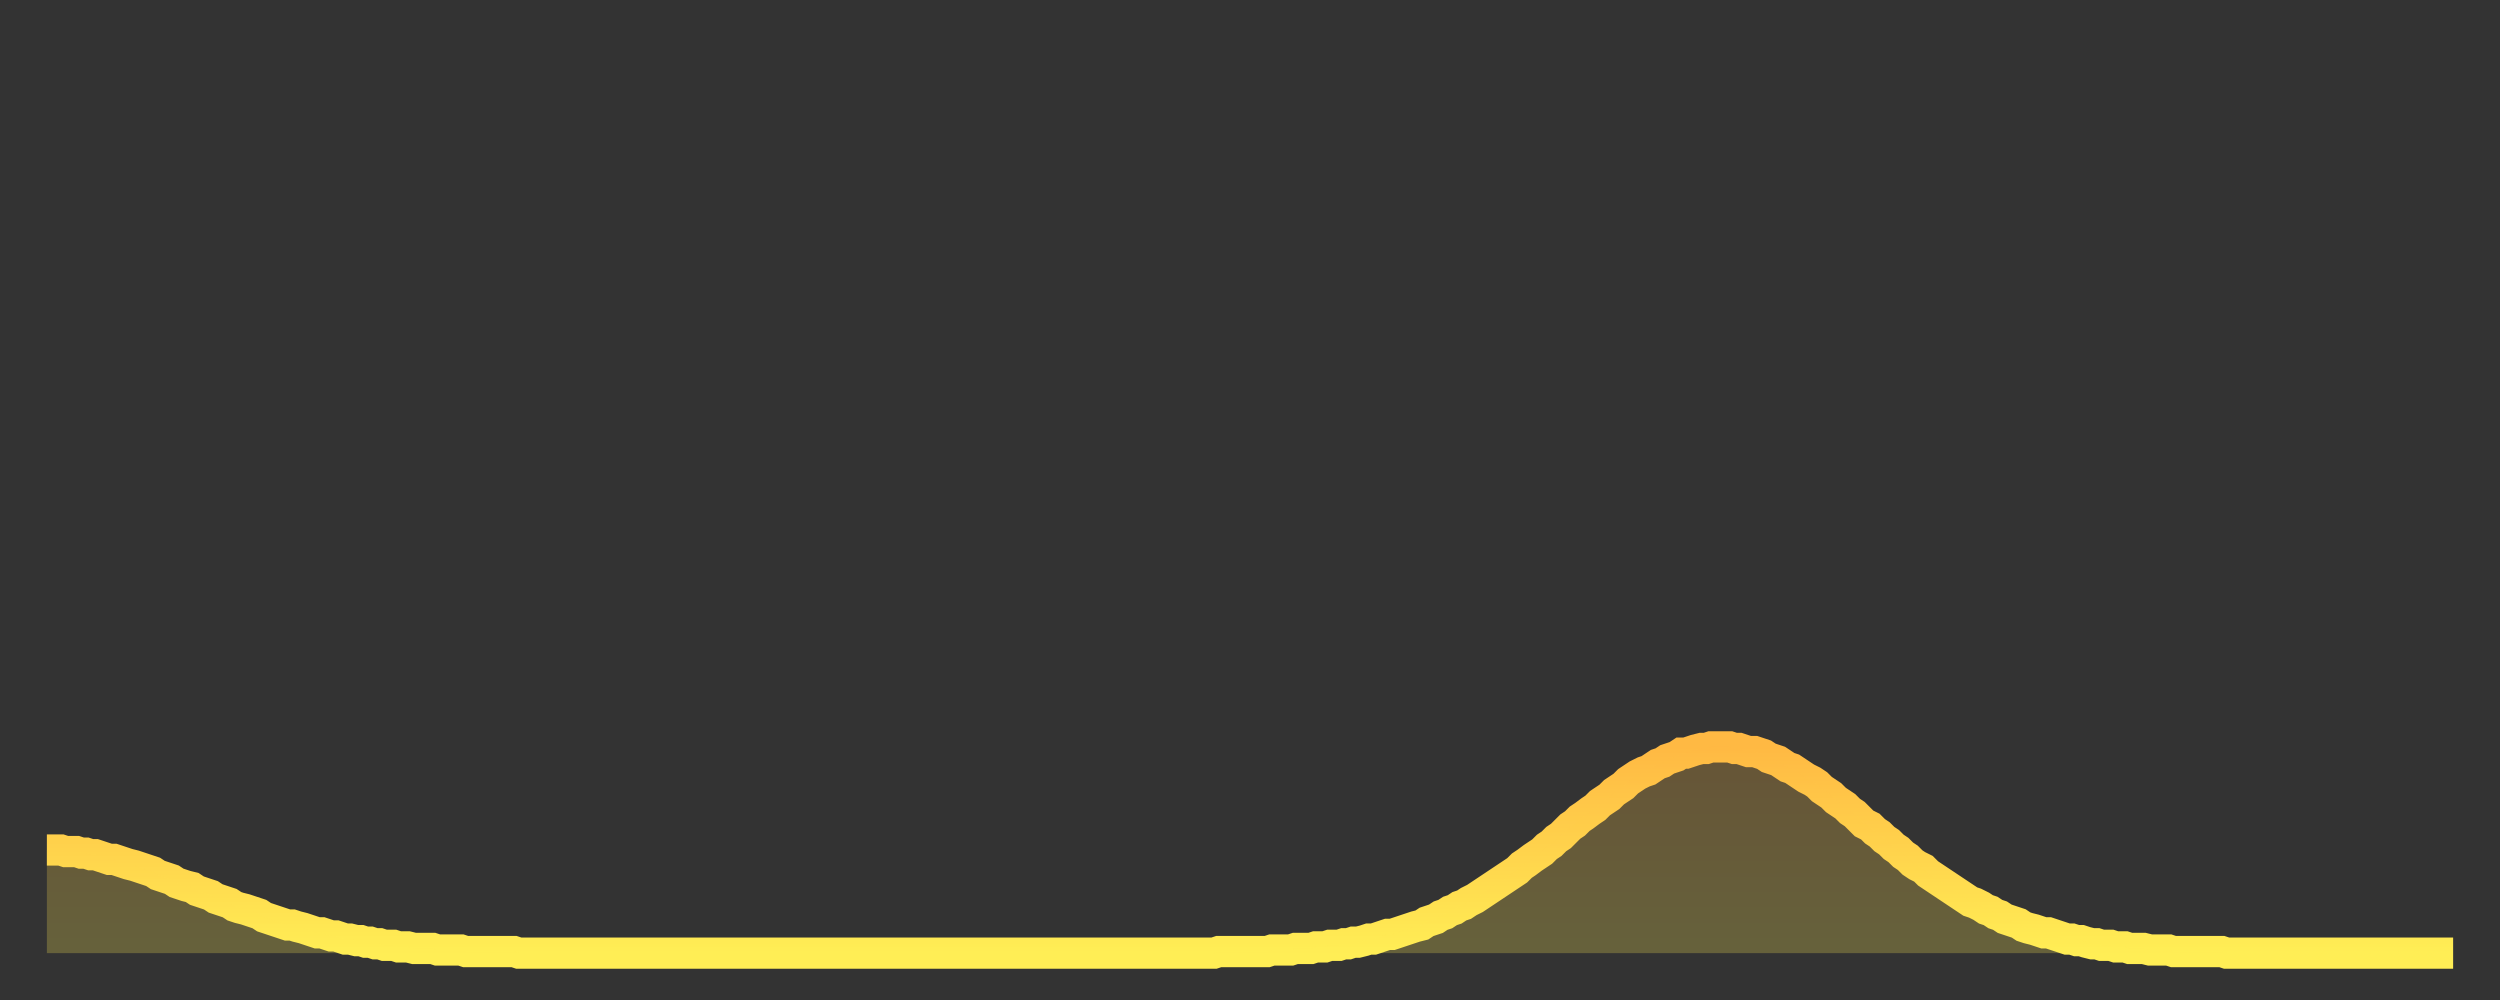
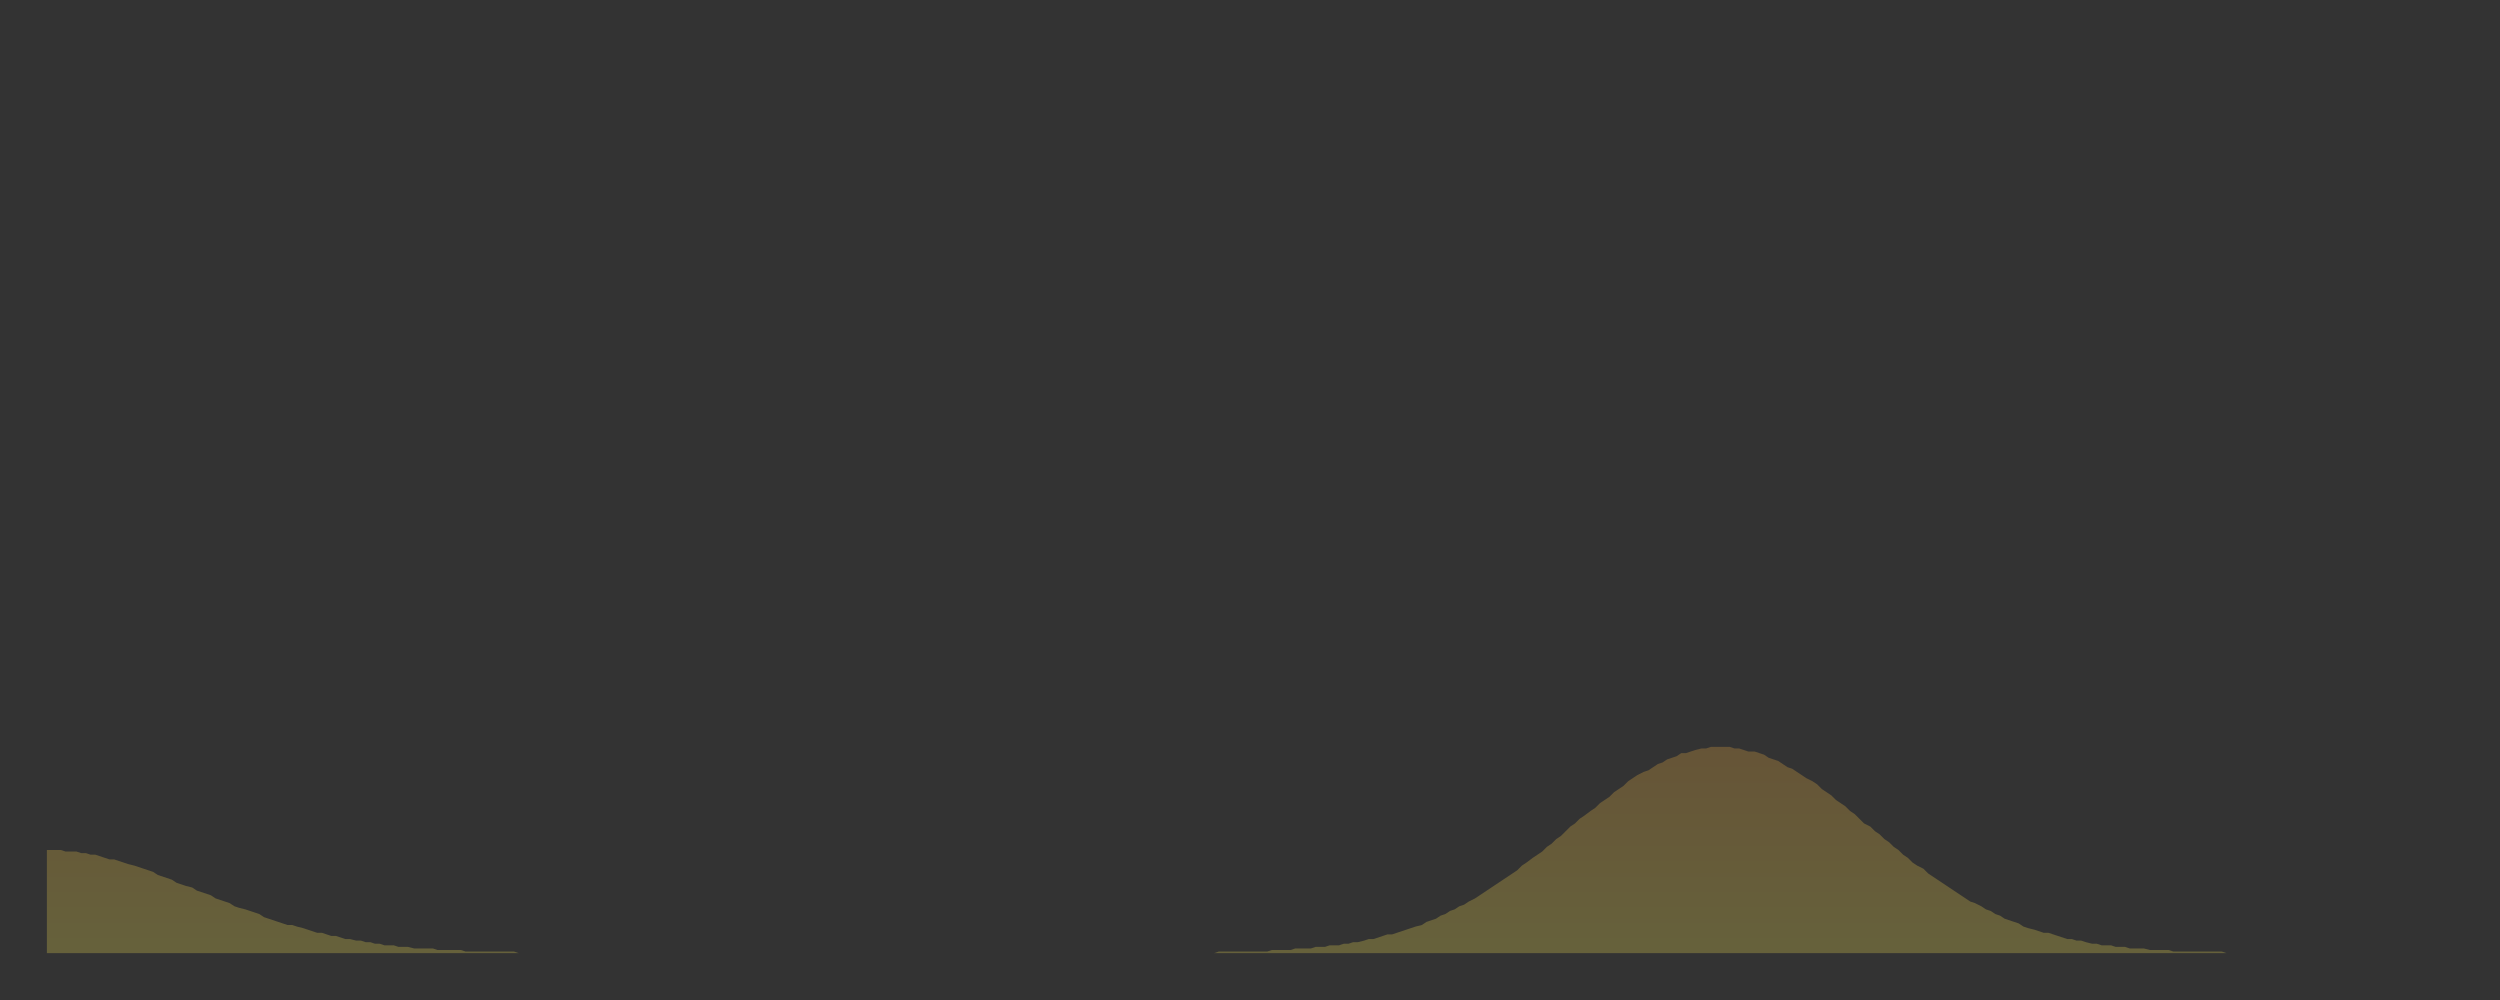
<svg xmlns="http://www.w3.org/2000/svg" baseProfile="full" height="64" version="1.1" width="160">
  <rect width="100%" height="100%" fill="#333333" stroke="none" />
  <defs>
    <linearGradient id="id8258" x1="0" x2="0" y1="0" y2="1">
      <stop offset="0%" stop-color="#ffb943" />
      <stop offset="50%" stop-color="#ffd34c" />
      <stop offset="100%" stop-color="#ffee55" />
    </linearGradient>
  </defs>
  <g transform="translate(3,3)">
    <g>
-       <path d="M 0.0 51.4 0.3 51.4 0.6 51.4 0.9 51.4 1.2 51.5 1.5 51.5 1.9 51.5 2.2 51.6 2.5 51.6 2.8 51.7 3.1 51.7 3.4 51.8 3.7 51.9 4.0 52.0 4.3 52.0 4.6 52.1 4.9 52.2 5.2 52.3 5.6 52.4 5.9 52.5 6.2 52.6 6.5 52.7 6.8 52.8 7.1 53.0 7.4 53.1 7.7 53.2 8.0 53.3 8.3 53.5 8.6 53.6 8.9 53.7 9.3 53.8 9.6 54.0 9.9 54.1 10.2 54.2 10.5 54.3 10.8 54.5 11.1 54.6 11.4 54.7 11.7 54.8 12.0 55.0 12.3 55.1 12.7 55.2 13.0 55.3 13.3 55.4 13.6 55.5 13.9 55.7 14.2 55.8 14.5 55.9 14.8 56.0 15.1 56.1 15.4 56.2 15.7 56.2 16.0 56.3 16.4 56.4 16.7 56.5 17.0 56.6 17.3 56.7 17.6 56.7 17.9 56.8 18.2 56.9 18.5 56.9 18.8 57.0 19.1 57.1 19.4 57.1 19.8 57.2 20.1 57.2 20.4 57.3 20.7 57.3 21.0 57.4 21.3 57.4 21.6 57.5 21.9 57.5 22.2 57.5 22.5 57.6 22.8 57.6 23.1 57.6 23.5 57.7 23.8 57.7 24.1 57.7 24.4 57.7 24.7 57.7 25.0 57.8 25.3 57.8 25.6 57.8 25.9 57.8 26.2 57.8 26.5 57.8 26.8 57.9 27.2 57.9 27.5 57.9 27.8 57.9 28.1 57.9 28.4 57.9 28.7 57.9 29.0 57.9 29.3 57.9 29.6 57.9 29.9 57.9 30.2 58.0 30.6 58.0 30.9 58.0 31.2 58.0 31.5 58.0 31.8 58.0 32.1 58.0 32.4 58.0 32.7 58.0 33.0 58.0 33.3 58.0 33.6 58.0 33.9 58.0 34.3 58.0 34.6 58.0 34.9 58.0 35.2 58.0 35.5 58.0 35.8 58.0 36.1 58.0 36.4 58.0 36.7 58.0 37.0 58.0 37.3 58.0 37.7 58.0 38.0 58.0 38.3 58.0 38.6 58.0 38.9 58.0 39.2 58.0 39.5 58.0 39.8 58.0 40.1 58.0 40.4 58.0 40.7 58.0 41.0 58.0 41.4 58.0 41.7 58.0 42.0 58.0 42.3 58.0 42.6 58.0 42.9 58.0 43.2 58.0 43.5 58.0 43.8 58.0 44.1 58.0 44.4 58.0 44.7 58.0 45.1 58.0 45.4 58.0 45.7 58.0 46.0 58.0 46.3 58.0 46.6 58.0 46.9 58.0 47.2 58.0 47.5 58.0 47.8 58.0 48.1 58.0 48.5 58.0 48.8 58.0 49.1 58.0 49.4 58.0 49.7 58.0 50.0 58.0 50.3 58.0 50.6 58.0 50.9 58.0 51.2 58.0 51.5 58.0 51.8 58.0 52.2 58.0 52.5 58.0 52.8 58.0 53.1 58.0 53.4 58.0 53.7 58.0 54.0 58.0 54.3 58.0 54.6 58.0 54.9 58.0 55.2 58.0 55.6 58.0 55.9 58.0 56.2 58.0 56.5 58.0 56.8 58.0 57.1 58.0 57.4 58.0 57.7 58.0 58.0 58.0 58.3 58.0 58.6 58.0 58.9 58.0 59.3 58.0 59.6 58.0 59.9 58.0 60.2 58.0 60.5 58.0 60.8 58.0 61.1 58.0 61.4 58.0 61.7 58.0 62.0 58.0 62.3 58.0 62.6 58.0 63.0 58.0 63.3 58.0 63.6 58.0 63.9 58.0 64.2 58.0 64.5 58.0 64.8 58.0 65.1 58.0 65.4 58.0 65.7 58.0 66.0 58.0 66.4 58.0 66.7 58.0 67.0 58.0 67.3 58.0 67.6 58.0 67.9 58.0 68.2 58.0 68.5 58.0 68.8 58.0 69.1 58.0 69.4 58.0 69.7 58.0 70.1 58.0 70.4 58.0 70.7 58.0 71.0 58.0 71.3 58.0 71.6 58.0 71.9 58.0 72.2 58.0 72.5 58.0 72.8 58.0 73.1 58.0 73.5 58.0 73.8 58.0 74.1 58.0 74.4 58.0 74.7 58.0 75.0 57.9 75.3 57.9 75.6 57.9 75.9 57.9 76.2 57.9 76.5 57.9 76.8 57.9 77.2 57.9 77.5 57.9 77.8 57.9 78.1 57.9 78.4 57.8 78.7 57.8 79.0 57.8 79.3 57.8 79.6 57.8 79.9 57.7 80.2 57.7 80.5 57.7 80.9 57.7 81.2 57.6 81.5 57.6 81.8 57.6 82.1 57.5 82.4 57.5 82.7 57.5 83.0 57.4 83.3 57.4 83.6 57.3 83.9 57.3 84.3 57.2 84.6 57.1 84.9 57.1 85.2 57.0 85.5 56.9 85.8 56.8 86.1 56.8 86.4 56.7 86.7 56.6 87.0 56.5 87.3 56.4 87.6 56.3 88.0 56.2 88.3 56.0 88.6 55.9 88.9 55.8 89.2 55.6 89.5 55.5 89.8 55.3 90.1 55.2 90.4 55.0 90.7 54.9 91.0 54.7 91.4 54.5 91.7 54.3 92.0 54.1 92.3 53.9 92.6 53.7 92.9 53.5 93.2 53.3 93.5 53.1 93.8 52.9 94.1 52.7 94.4 52.4 94.7 52.2 95.1 51.9 95.4 51.7 95.7 51.5 96.0 51.2 96.3 51.0 96.6 50.7 96.9 50.5 97.2 50.2 97.5 49.9 97.8 49.7 98.1 49.4 98.4 49.2 98.8 48.9 99.1 48.7 99.4 48.4 99.7 48.2 100.0 48.0 100.3 47.7 100.6 47.5 100.9 47.3 101.2 47.0 101.5 46.8 101.8 46.6 102.2 46.4 102.5 46.3 102.8 46.1 103.1 45.9 103.4 45.8 103.7 45.6 104.0 45.5 104.3 45.4 104.6 45.2 104.9 45.2 105.2 45.1 105.5 45.0 105.9 44.9 106.2 44.9 106.5 44.8 106.8 44.8 107.1 44.8 107.4 44.8 107.7 44.8 108.0 44.9 108.3 44.9 108.6 45.0 108.9 45.1 109.3 45.1 109.6 45.2 109.9 45.3 110.2 45.5 110.5 45.6 110.8 45.7 111.1 45.9 111.4 46.1 111.7 46.2 112.0 46.4 112.3 46.6 112.6 46.8 113.0 47.0 113.3 47.2 113.6 47.5 113.9 47.7 114.2 47.9 114.5 48.2 114.8 48.4 115.1 48.6 115.4 48.9 115.7 49.1 116.0 49.4 116.3 49.7 116.7 49.9 117.0 50.2 117.3 50.4 117.6 50.7 117.9 50.9 118.2 51.2 118.5 51.4 118.8 51.7 119.1 51.9 119.4 52.2 119.7 52.4 120.1 52.6 120.4 52.9 120.7 53.1 121.0 53.3 121.3 53.5 121.6 53.7 121.9 53.9 122.2 54.1 122.5 54.3 122.8 54.5 123.1 54.7 123.4 54.8 123.8 55.0 124.1 55.2 124.4 55.3 124.7 55.5 125.0 55.6 125.3 55.8 125.6 55.9 125.9 56.0 126.2 56.1 126.5 56.3 126.8 56.4 127.2 56.5 127.5 56.6 127.8 56.7 128.1 56.7 128.4 56.8 128.7 56.9 129.0 57.0 129.3 57.1 129.6 57.1 129.9 57.2 130.2 57.2 130.5 57.3 130.9 57.4 131.2 57.4 131.5 57.5 131.8 57.5 132.1 57.5 132.4 57.6 132.7 57.6 133.0 57.6 133.3 57.7 133.6 57.7 133.9 57.7 134.2 57.7 134.6 57.8 134.9 57.8 135.2 57.8 135.5 57.8 135.8 57.8 136.1 57.9 136.4 57.9 136.7 57.9 137.0 57.9 137.3 57.9 137.6 57.9 138.0 57.9 138.3 57.9 138.6 57.9 138.9 57.9 139.2 57.9 139.5 58.0 139.8 58.0 140.1 58.0 140.4 58.0 140.7 58.0 141.0 58.0 141.3 58.0 141.7 58.0 142.0 58.0 142.3 58.0 142.6 58.0 142.9 58.0 143.2 58.0 143.5 58.0 143.8 58.0 144.1 58.0 144.4 58.0 144.7 58.0 145.1 58.0 145.4 58.0 145.7 58.0 146.0 58.0 146.3 58.0 146.6 58.0 146.9 58.0 147.2 58.0 147.5 58.0 147.8 58.0 148.1 58.0 148.4 58.0 148.8 58.0 149.1 58.0 149.4 58.0 149.7 58.0 150.0 58.0 150.3 58.0 150.6 58.0 150.9 58.0 151.2 58.0 151.5 58.0 151.8 58.0 152.1 58.0 152.5 58.0 152.8 58.0 153.1 58.0 153.4 58.0 153.7 58.0 154.0 58.0" fill="none" id="graph-curve" opacity="1" stroke="url(#id8258)" stroke-width="2" />
      <path d="M 0 58 L 0.0 51.4 0.3 51.4 0.6 51.4 0.9 51.4 1.2 51.5 1.5 51.5 1.9 51.5 2.2 51.6 2.5 51.6 2.8 51.7 3.1 51.7 3.4 51.8 3.7 51.9 4.0 52.0 4.3 52.0 4.6 52.1 4.9 52.2 5.2 52.3 5.6 52.4 5.9 52.5 6.2 52.6 6.5 52.7 6.8 52.8 7.1 53.0 7.4 53.1 7.7 53.2 8.0 53.3 8.3 53.5 8.6 53.6 8.9 53.7 9.3 53.8 9.6 54.0 9.9 54.1 10.2 54.2 10.5 54.3 10.8 54.5 11.1 54.6 11.4 54.7 11.7 54.8 12.0 55.0 12.3 55.1 12.7 55.2 13.0 55.3 13.3 55.4 13.6 55.5 13.9 55.7 14.2 55.8 14.5 55.9 14.8 56.0 15.1 56.1 15.4 56.2 15.7 56.2 16.0 56.3 16.4 56.4 16.7 56.5 17.0 56.6 17.3 56.7 17.6 56.7 17.9 56.8 18.2 56.9 18.5 56.9 18.8 57.0 19.1 57.1 19.4 57.1 19.8 57.2 20.1 57.2 20.4 57.3 20.7 57.3 21.0 57.4 21.3 57.4 21.6 57.5 21.9 57.5 22.2 57.5 22.5 57.6 22.8 57.6 23.1 57.6 23.5 57.7 23.8 57.7 24.1 57.7 24.4 57.7 24.7 57.7 25.0 57.8 25.3 57.8 25.6 57.8 25.9 57.8 26.2 57.8 26.5 57.8 26.8 57.9 27.2 57.9 27.5 57.9 27.8 57.9 28.1 57.9 28.4 57.9 28.7 57.9 29.0 57.9 29.3 57.9 29.6 57.9 29.9 57.9 30.2 58.0 30.6 58.0 30.9 58.0 31.2 58.0 31.5 58.0 31.8 58.0 32.1 58.0 32.4 58.0 32.7 58.0 33.0 58.0 33.3 58.0 33.6 58.0 33.9 58.0 34.3 58.0 34.6 58.0 34.9 58.0 35.2 58.0 35.5 58.0 35.8 58.0 36.1 58.0 36.4 58.0 36.7 58.0 37.0 58.0 37.3 58.0 37.7 58.0 38.0 58.0 38.3 58.0 38.6 58.0 38.9 58.0 39.2 58.0 39.5 58.0 39.8 58.0 40.1 58.0 40.4 58.0 40.7 58.0 41.0 58.0 41.4 58.0 41.7 58.0 42.0 58.0 42.3 58.0 42.6 58.0 42.9 58.0 43.2 58.0 43.5 58.0 43.8 58.0 44.1 58.0 44.4 58.0 44.7 58.0 45.1 58.0 45.4 58.0 45.7 58.0 46.0 58.0 46.3 58.0 46.6 58.0 46.9 58.0 47.2 58.0 47.5 58.0 47.8 58.0 48.1 58.0 48.5 58.0 48.8 58.0 49.1 58.0 49.4 58.0 49.7 58.0 50.0 58.0 50.3 58.0 50.6 58.0 50.9 58.0 51.2 58.0 51.5 58.0 51.8 58.0 52.2 58.0 52.5 58.0 52.8 58.0 53.1 58.0 53.4 58.0 53.7 58.0 54.0 58.0 54.3 58.0 54.6 58.0 54.9 58.0 55.2 58.0 55.6 58.0 55.9 58.0 56.2 58.0 56.5 58.0 56.8 58.0 57.1 58.0 57.4 58.0 57.7 58.0 58.0 58.0 58.3 58.0 58.6 58.0 58.9 58.0 59.3 58.0 59.6 58.0 59.9 58.0 60.2 58.0 60.5 58.0 60.8 58.0 61.1 58.0 61.4 58.0 61.7 58.0 62.0 58.0 62.3 58.0 62.6 58.0 63.0 58.0 63.3 58.0 63.6 58.0 63.9 58.0 64.2 58.0 64.5 58.0 64.8 58.0 65.1 58.0 65.4 58.0 65.7 58.0 66.0 58.0 66.4 58.0 66.7 58.0 67.0 58.0 67.3 58.0 67.6 58.0 67.9 58.0 68.2 58.0 68.5 58.0 68.8 58.0 69.1 58.0 69.4 58.0 69.7 58.0 70.1 58.0 70.4 58.0 70.7 58.0 71.0 58.0 71.3 58.0 71.6 58.0 71.9 58.0 72.2 58.0 72.5 58.0 72.8 58.0 73.1 58.0 73.5 58.0 73.8 58.0 74.1 58.0 74.4 58.0 74.7 58.0 75.0 57.9 75.3 57.9 75.6 57.9 75.9 57.9 76.2 57.9 76.5 57.9 76.8 57.9 77.2 57.9 77.5 57.9 77.8 57.9 78.1 57.9 78.4 57.8 78.7 57.8 79.0 57.8 79.3 57.8 79.6 57.8 79.9 57.7 80.2 57.7 80.5 57.7 80.9 57.7 81.2 57.6 81.5 57.6 81.8 57.6 82.1 57.5 82.4 57.5 82.7 57.5 83.0 57.4 83.3 57.4 83.6 57.3 83.9 57.3 84.3 57.2 84.6 57.1 84.9 57.1 85.2 57.0 85.5 56.9 85.8 56.8 86.1 56.8 86.4 56.7 86.7 56.6 87.0 56.5 87.3 56.4 87.6 56.3 88.0 56.2 88.3 56.0 88.6 55.9 88.9 55.8 89.2 55.6 89.5 55.5 89.8 55.3 90.1 55.2 90.4 55.0 90.7 54.9 91.0 54.7 91.4 54.5 91.7 54.3 92.0 54.1 92.3 53.9 92.6 53.7 92.9 53.5 93.2 53.3 93.5 53.1 93.8 52.9 94.1 52.7 94.4 52.4 94.7 52.2 95.1 51.9 95.4 51.7 95.7 51.5 96.0 51.2 96.3 51.0 96.6 50.7 96.9 50.5 97.2 50.2 97.5 49.9 97.8 49.7 98.1 49.4 98.4 49.2 98.8 48.9 99.1 48.7 99.4 48.4 99.7 48.2 100.0 48.0 100.3 47.7 100.6 47.5 100.9 47.3 101.2 47.0 101.5 46.8 101.8 46.6 102.2 46.4 102.5 46.3 102.8 46.1 103.1 45.9 103.4 45.8 103.7 45.6 104.0 45.5 104.3 45.4 104.6 45.2 104.9 45.2 105.2 45.1 105.5 45.0 105.9 44.9 106.2 44.9 106.5 44.8 106.8 44.8 107.1 44.8 107.4 44.8 107.7 44.8 108.0 44.9 108.3 44.9 108.6 45.0 108.9 45.1 109.3 45.1 109.6 45.2 109.9 45.3 110.2 45.5 110.5 45.6 110.8 45.7 111.1 45.9 111.4 46.1 111.7 46.2 112.0 46.4 112.3 46.6 112.6 46.8 113.0 47.0 113.3 47.2 113.6 47.5 113.9 47.7 114.2 47.9 114.5 48.2 114.8 48.4 115.1 48.6 115.4 48.9 115.7 49.1 116.0 49.4 116.3 49.7 116.7 49.9 117.0 50.2 117.3 50.4 117.6 50.7 117.9 50.9 118.2 51.2 118.5 51.4 118.8 51.7 119.1 51.9 119.4 52.2 119.7 52.4 120.1 52.6 120.4 52.9 120.7 53.1 121.0 53.3 121.3 53.5 121.6 53.7 121.9 53.9 122.2 54.1 122.5 54.3 122.8 54.5 123.1 54.7 123.4 54.8 123.8 55.0 124.1 55.2 124.4 55.3 124.7 55.5 125.0 55.6 125.3 55.8 125.6 55.9 125.9 56.0 126.2 56.1 126.5 56.3 126.8 56.4 127.2 56.5 127.5 56.6 127.8 56.7 128.1 56.7 128.4 56.8 128.7 56.9 129.0 57.0 129.3 57.1 129.6 57.1 129.9 57.2 130.2 57.2 130.5 57.3 130.9 57.4 131.2 57.4 131.5 57.5 131.8 57.5 132.1 57.5 132.4 57.6 132.7 57.6 133.0 57.6 133.3 57.7 133.6 57.7 133.9 57.7 134.2 57.7 134.6 57.8 134.9 57.8 135.2 57.8 135.5 57.8 135.8 57.8 136.1 57.9 136.4 57.9 136.7 57.9 137.0 57.9 137.3 57.9 137.6 57.9 138.0 57.9 138.3 57.9 138.6 57.9 138.9 57.9 139.2 57.9 139.5 58.0 139.8 58.0 140.1 58.0 140.4 58.0 140.7 58.0 141.0 58.0 141.3 58.0 141.7 58.0 142.0 58.0 142.3 58.0 142.6 58.0 142.9 58.0 143.2 58.0 143.5 58.0 143.8 58.0 144.1 58.0 144.4 58.0 144.7 58.0 145.1 58.0 145.4 58.0 145.7 58.0 146.0 58.0 146.3 58.0 146.6 58.0 146.9 58.0 147.2 58.0 147.5 58.0 147.8 58.0 148.1 58.0 148.4 58.0 148.8 58.0 149.1 58.0 149.4 58.0 149.7 58.0 150.0 58.0 150.3 58.0 150.6 58.0 150.9 58.0 151.2 58.0 151.5 58.0 151.8 58.0 152.1 58.0 152.5 58.0 152.8 58.0 153.1 58.0 153.4 58.0 153.7 58.0 154.0 58.0 154 58" fill="url(#id8258)" fill-opacity=".25" id="graph-shadow" />
    </g>
  </g>
</svg>